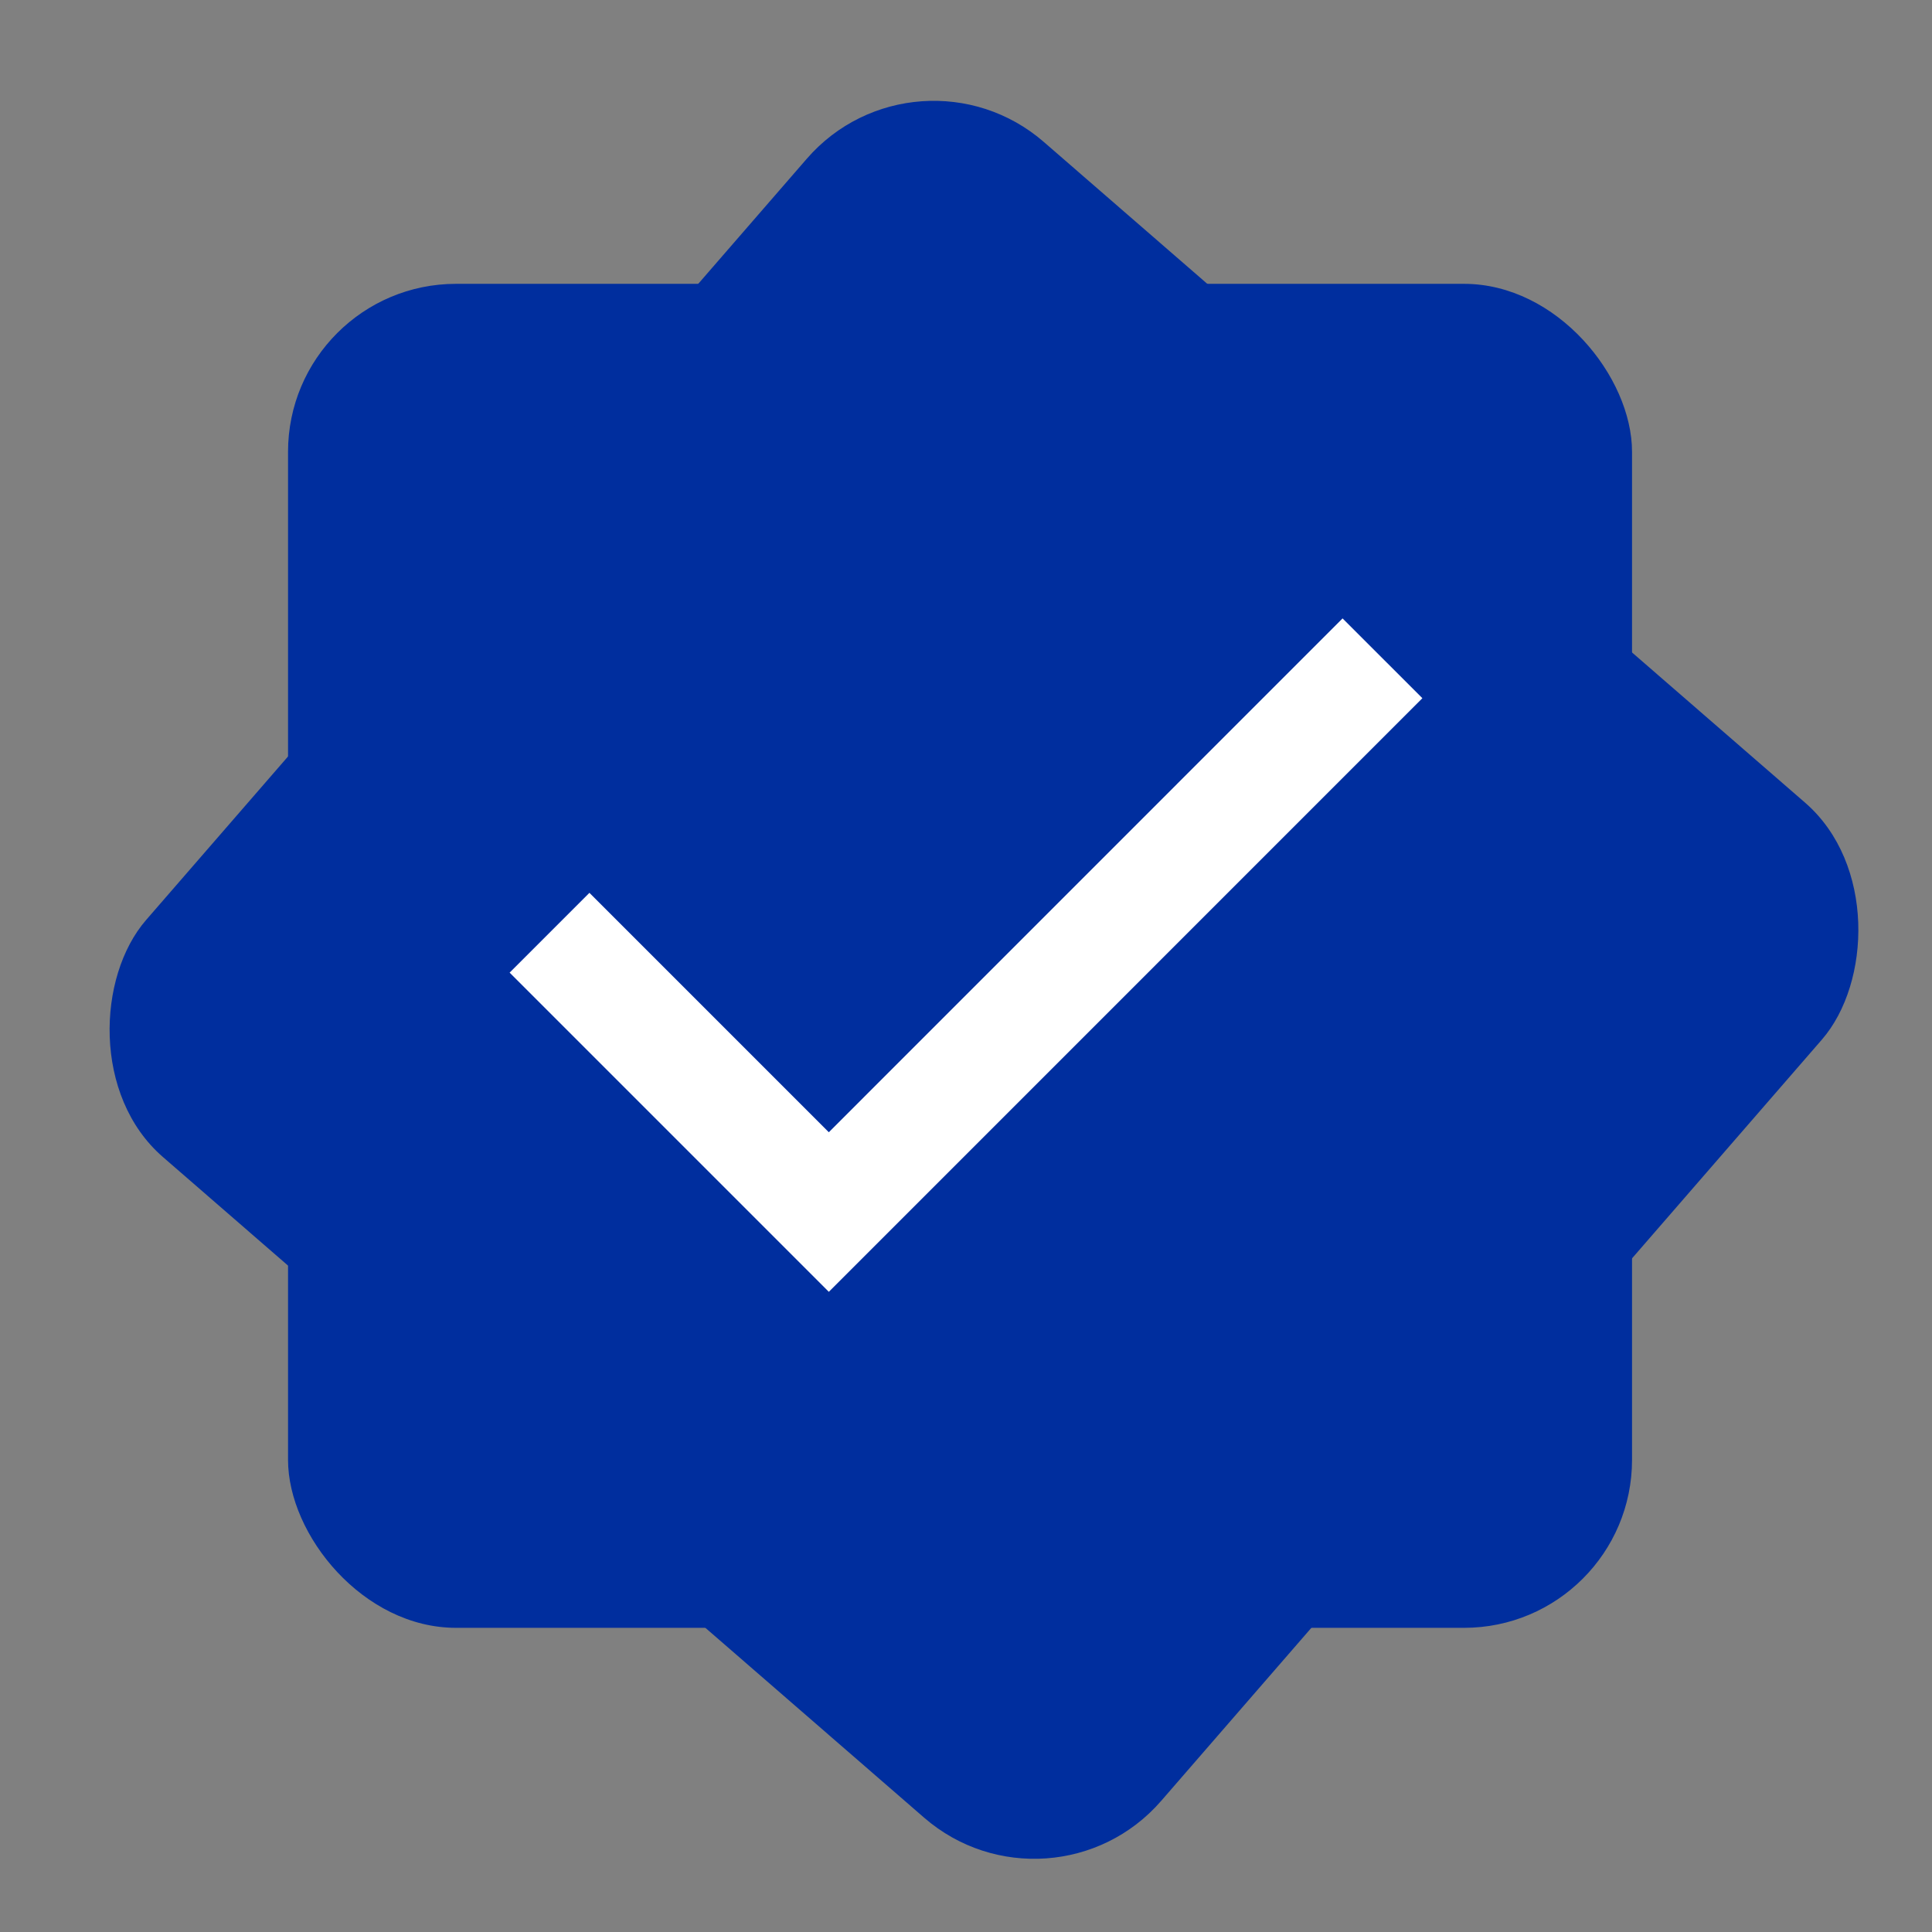
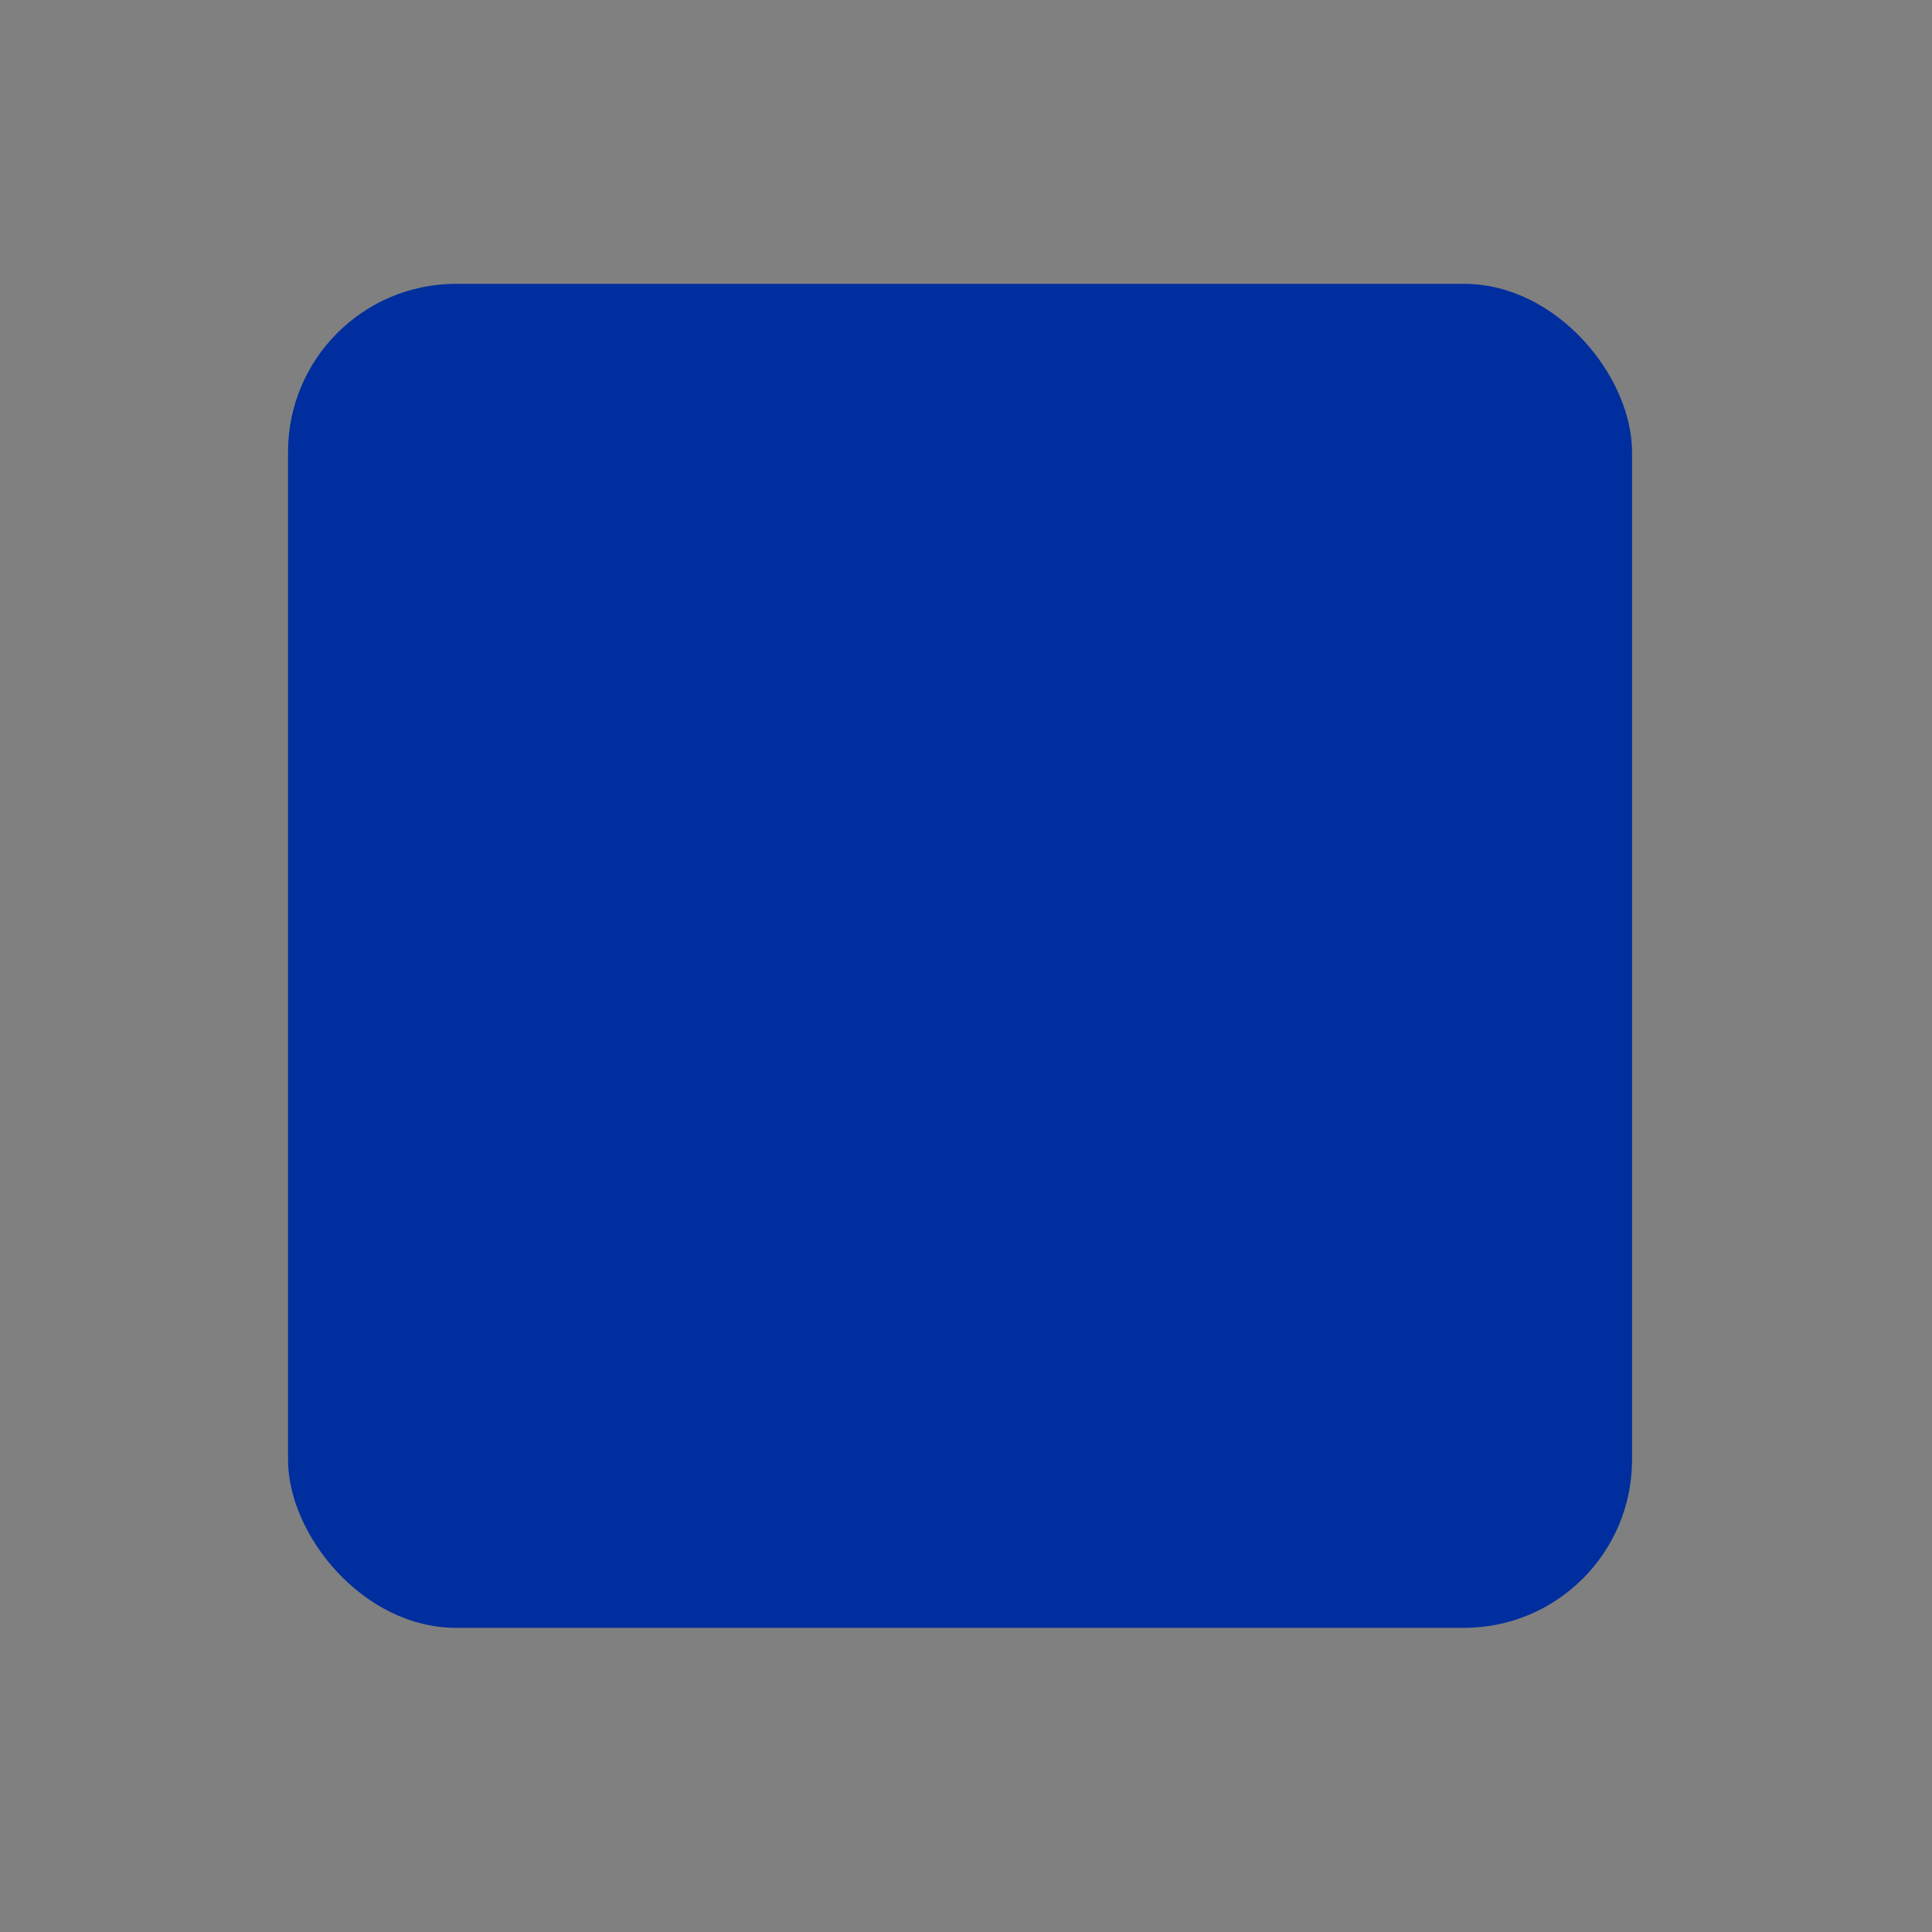
<svg xmlns="http://www.w3.org/2000/svg" width="23" height="23" viewBox="0 0 23 23" fill="none">
  <rect x="0" y="0" width="23" height="23" fill="#808080" stroke="none" />
  <rect x="3.429" y="3.379" width="16" height="16" rx="2" fill="#002E9E" />
-   <rect x="10.916" y="0.379" width="16" height="16" rx="2" transform="rotate(40.955 10.916 0.379)" fill="#002E9E" />
-   <path d="M9.867 15.379L6.067 11.579L7.017 10.629L9.867 13.479L15.983 7.362L16.933 8.312L9.867 15.379Z" fill="white" />
</svg>